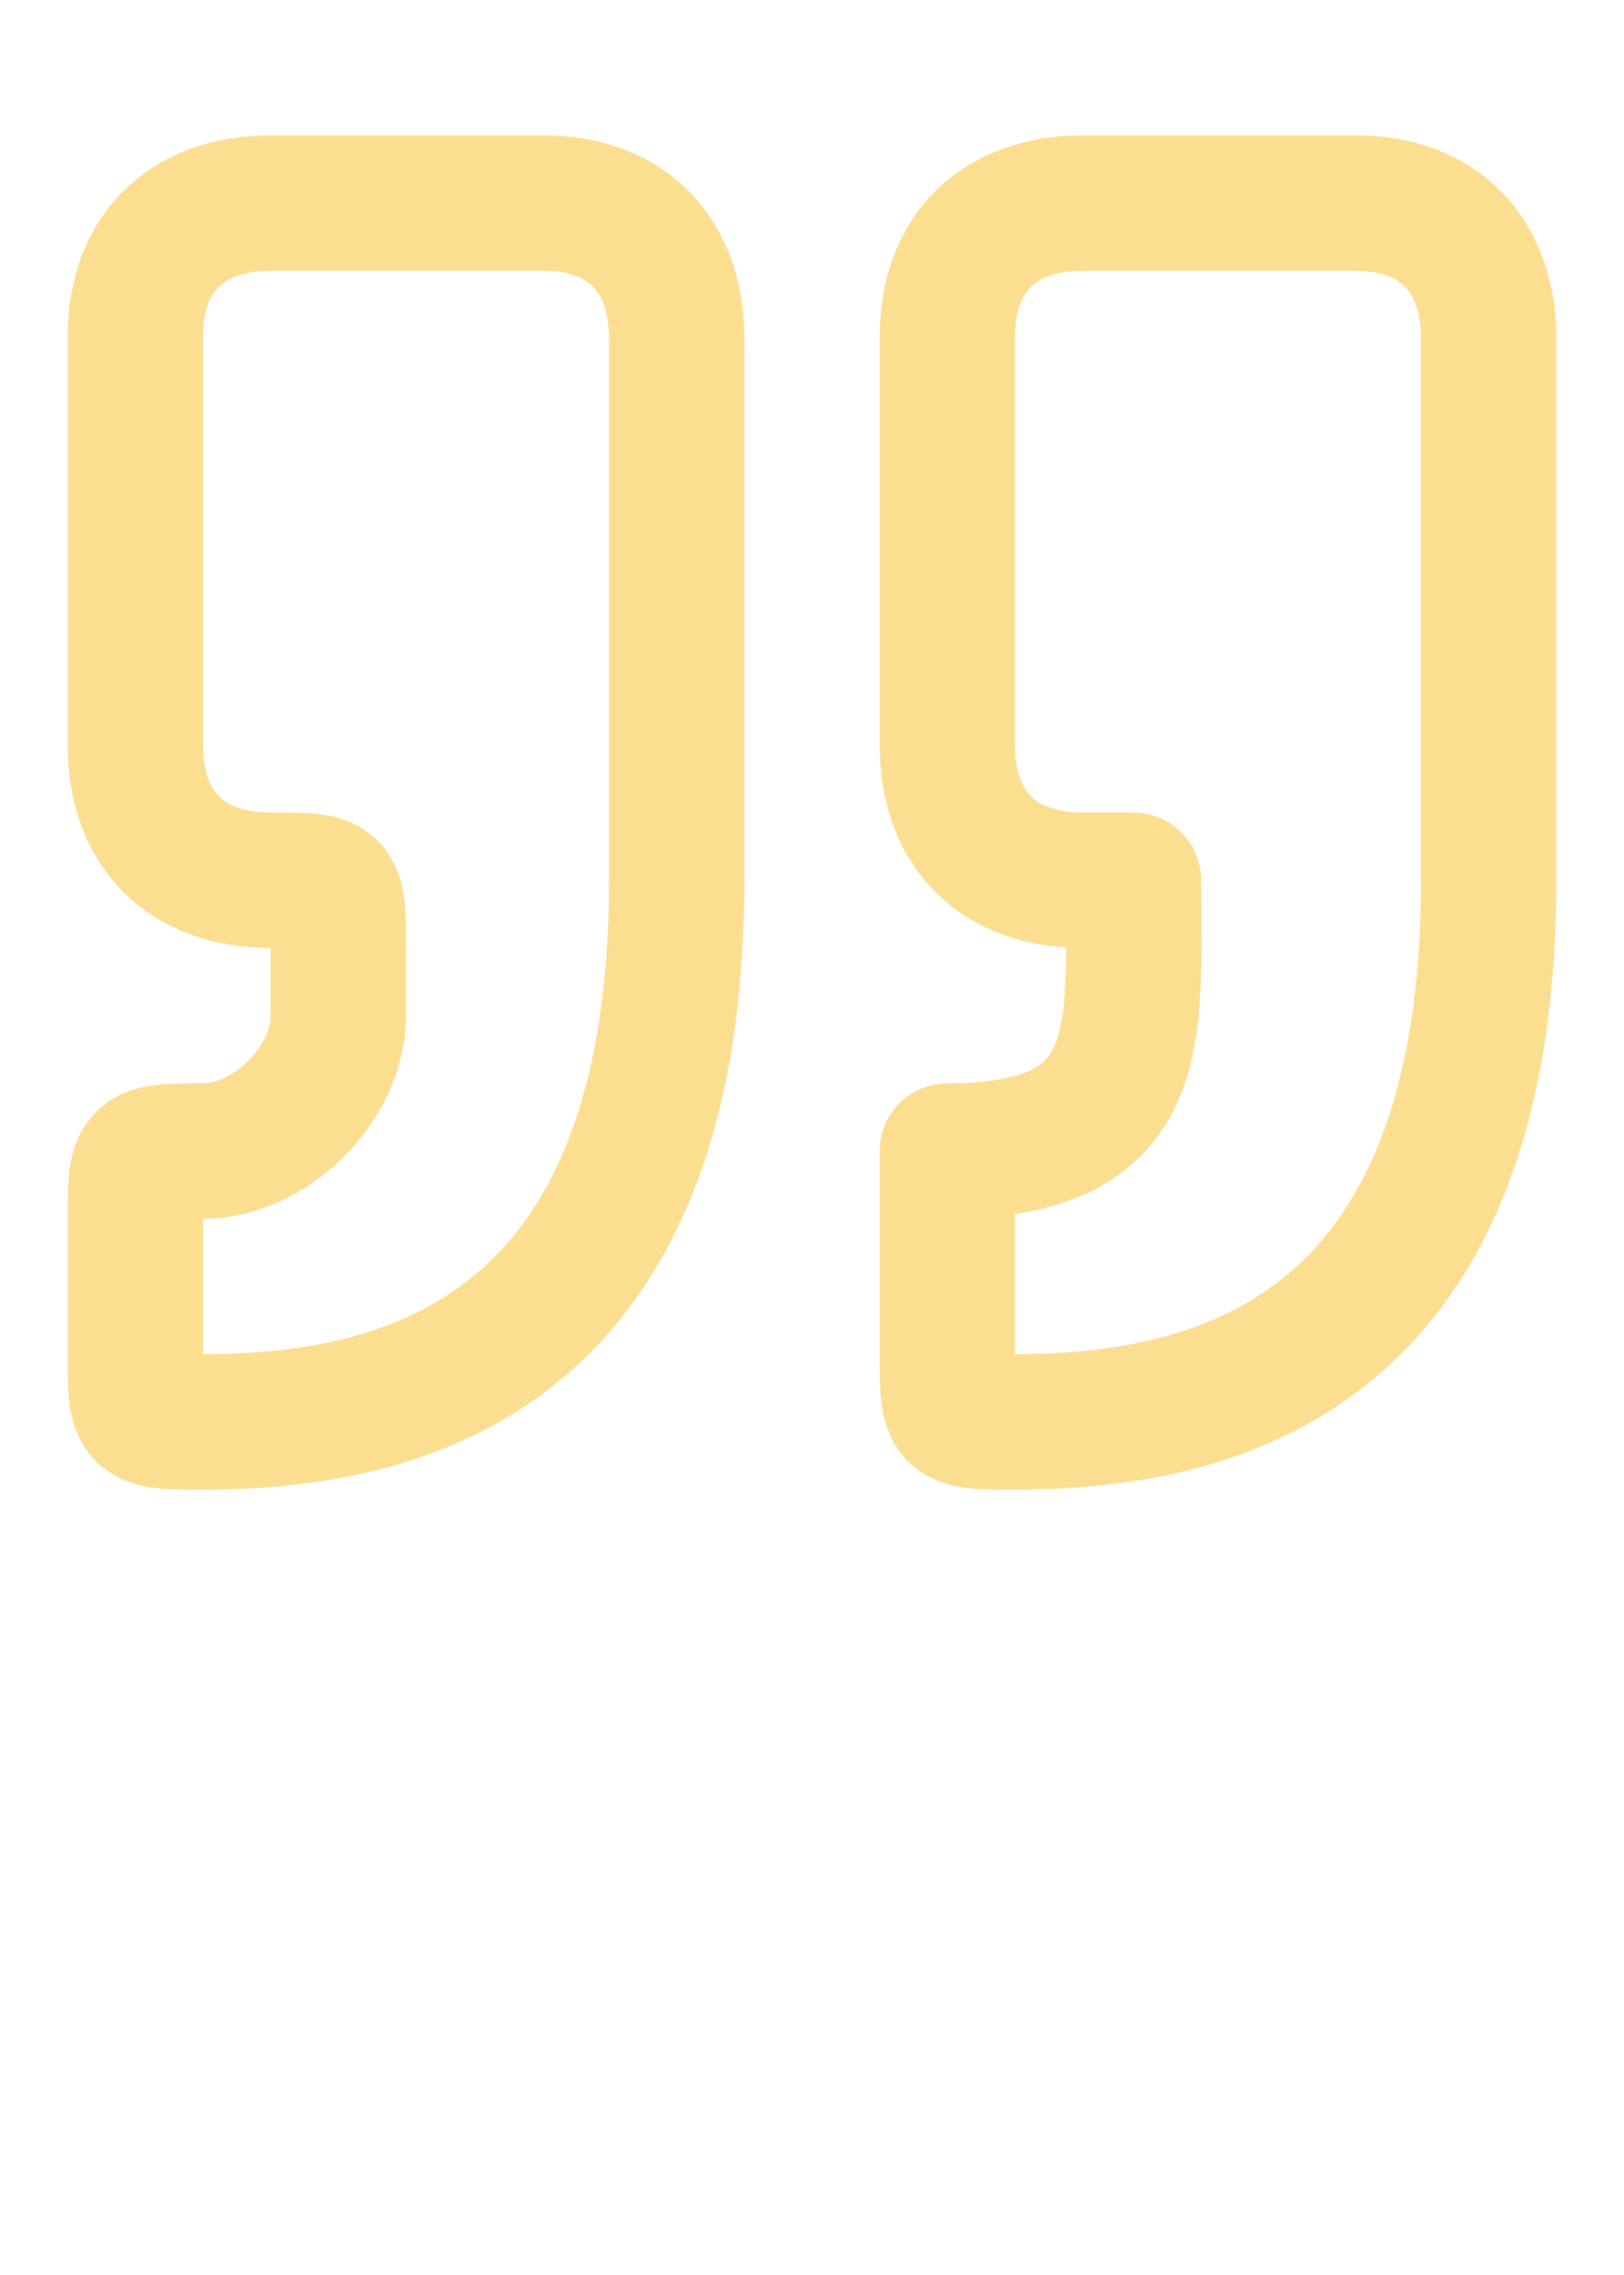
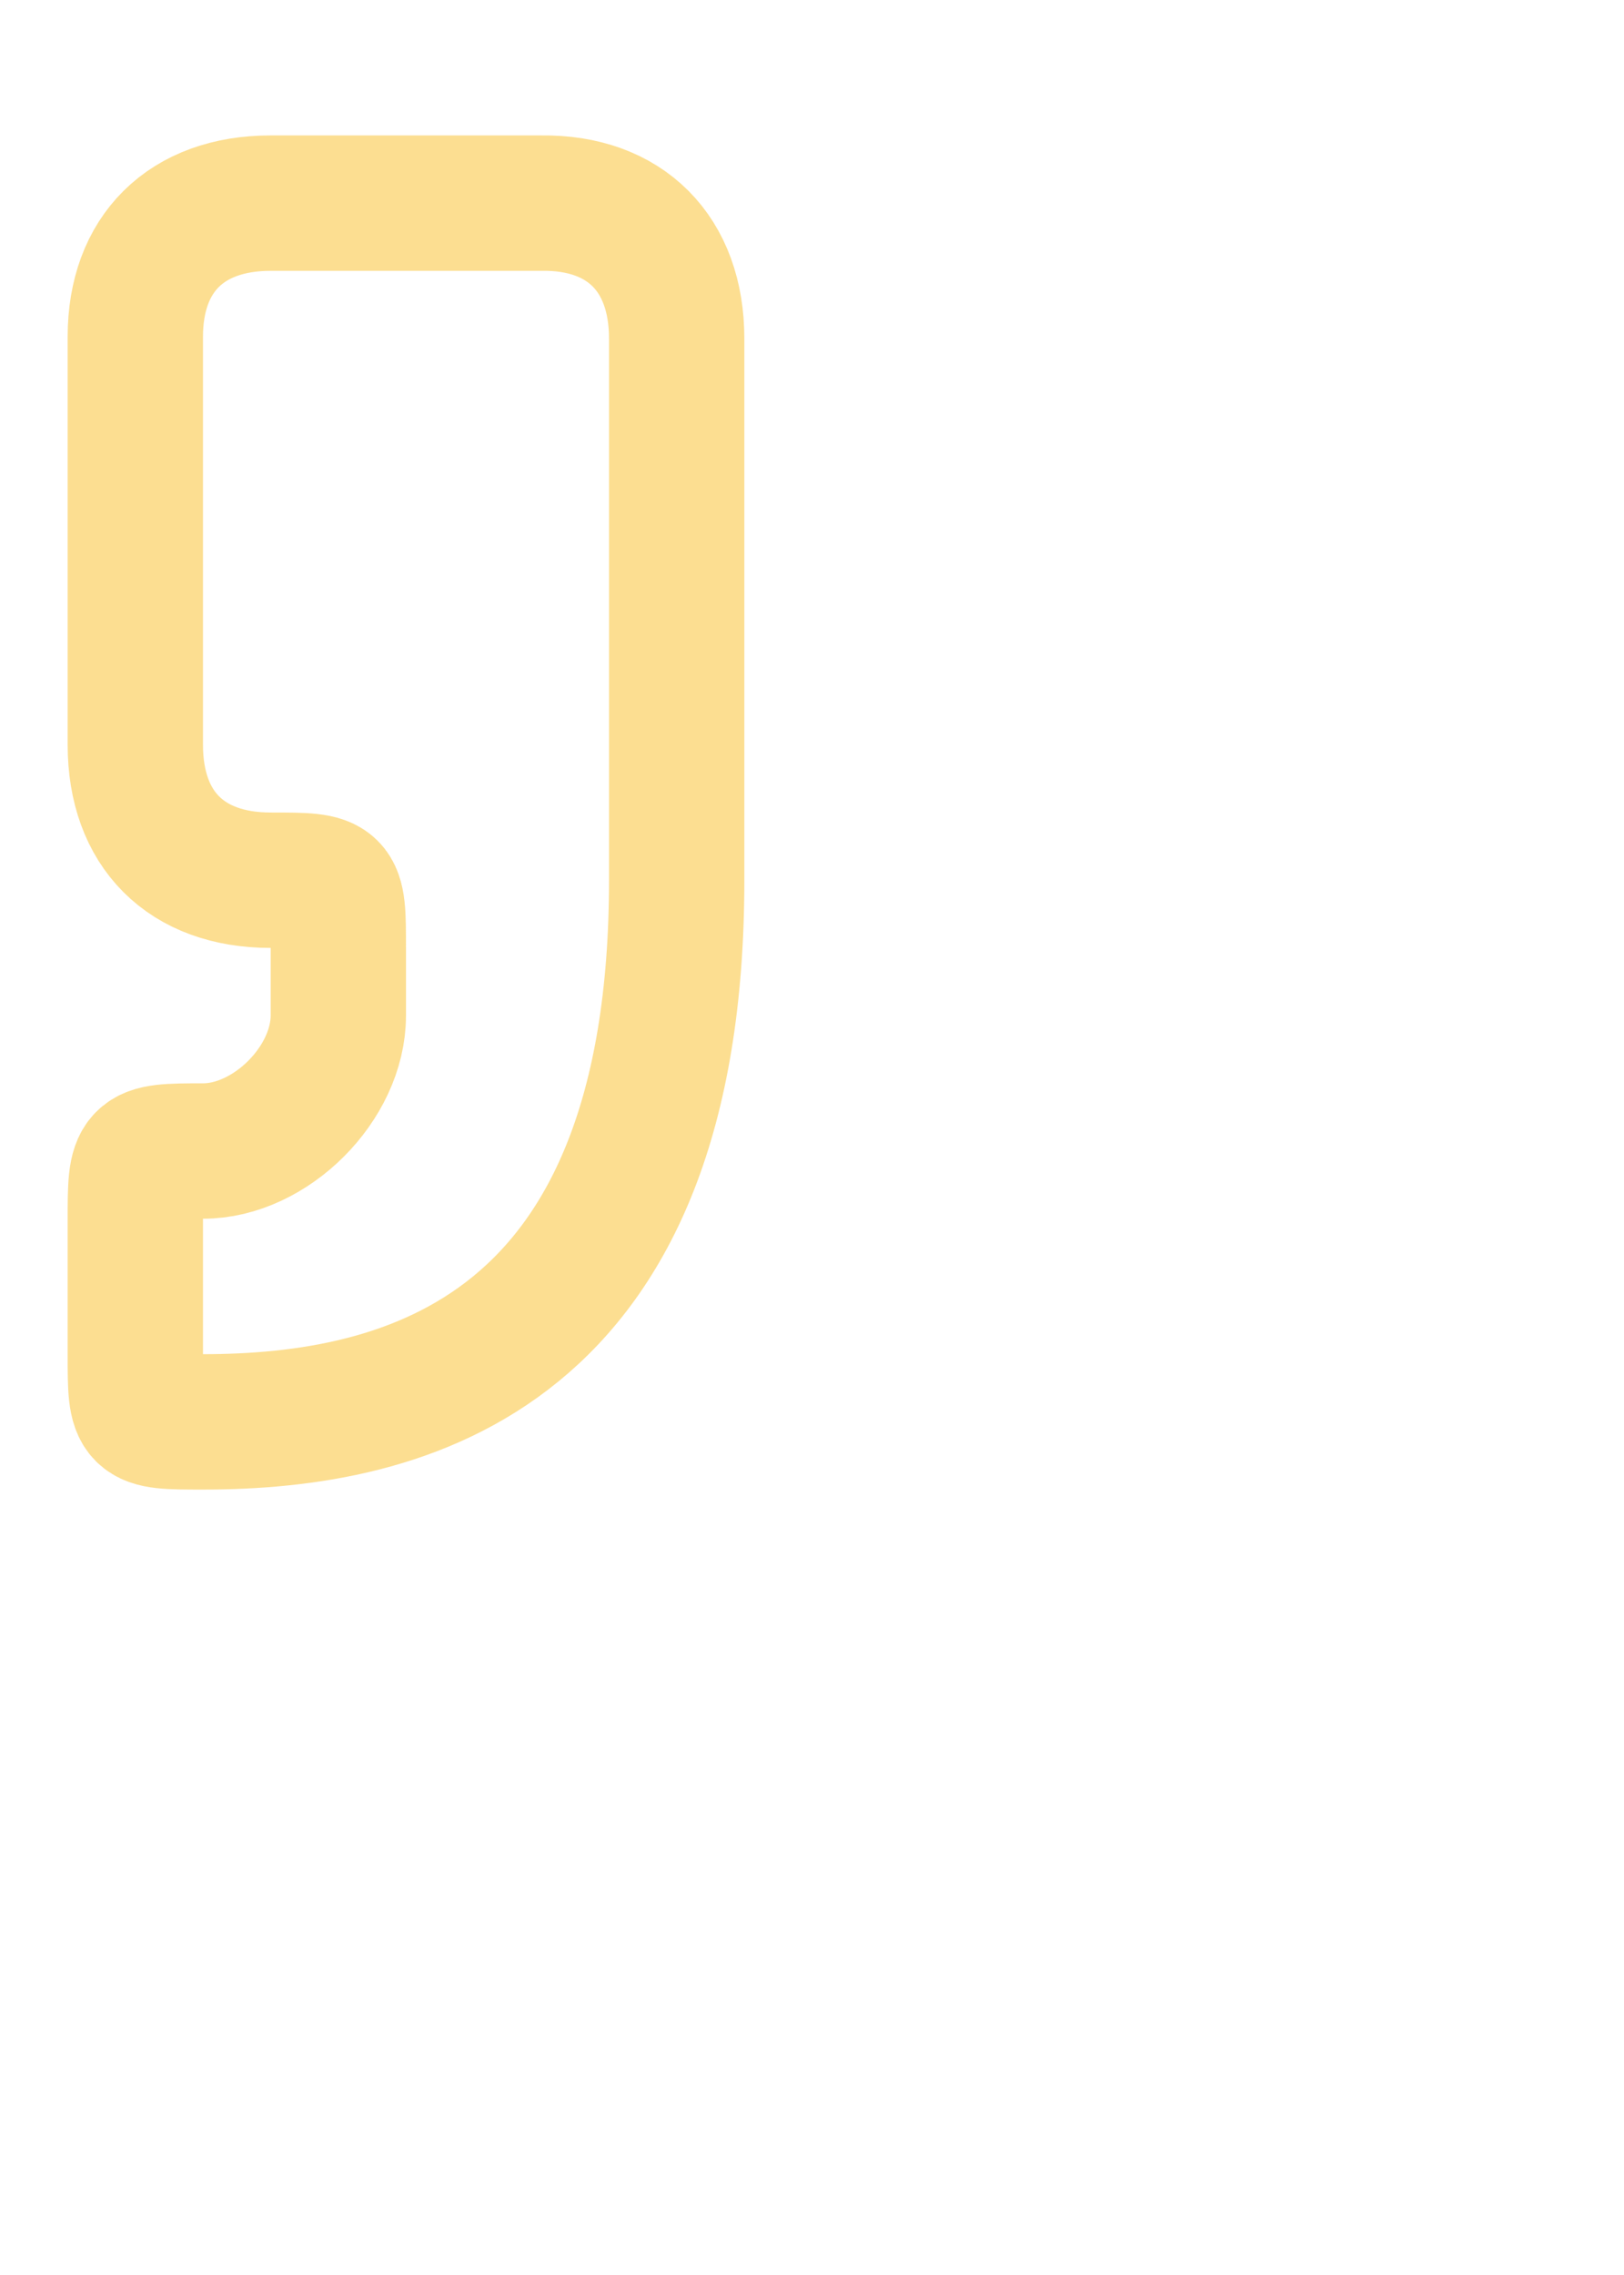
<svg xmlns="http://www.w3.org/2000/svg" width="40" height="56" viewBox="0 0 40 56" fill="none">
  <path d="M5 35C10 35 16.667 33.333 16.667 21.667V8.333C16.667 6.25 15.407 4.972 13.333 5H6.667C4.583 5 3.333 6.25 3.333 8.287V18.333C3.333 20.417 4.583 21.667 6.667 21.667C8.333 21.667 8.333 21.667 8.333 23.333V25C8.333 26.667 6.667 28.333 5 28.333C3.333 28.333 3.333 28.347 3.333 30.052V33.333C3.333 35 3.333 35 5 35Z" stroke="#FBBF24" stroke-opacity="0.5" stroke-width="3.333" stroke-linecap="round" stroke-linejoin="round" />
-   <path d="M25 35C30 35 36.667 33.333 36.667 21.667V8.333C36.667 6.25 35.405 4.972 33.333 5H26.667C24.583 5 23.333 6.25 23.333 8.287V18.333C23.333 20.417 24.583 21.667 26.667 21.667H27.917C27.917 25.417 28.333 28.333 23.333 28.333V33.333C23.333 35 23.333 35 25 35Z" stroke="#FBBF24" stroke-opacity="0.5" stroke-width="3.333" stroke-linecap="round" stroke-linejoin="round" />
</svg>